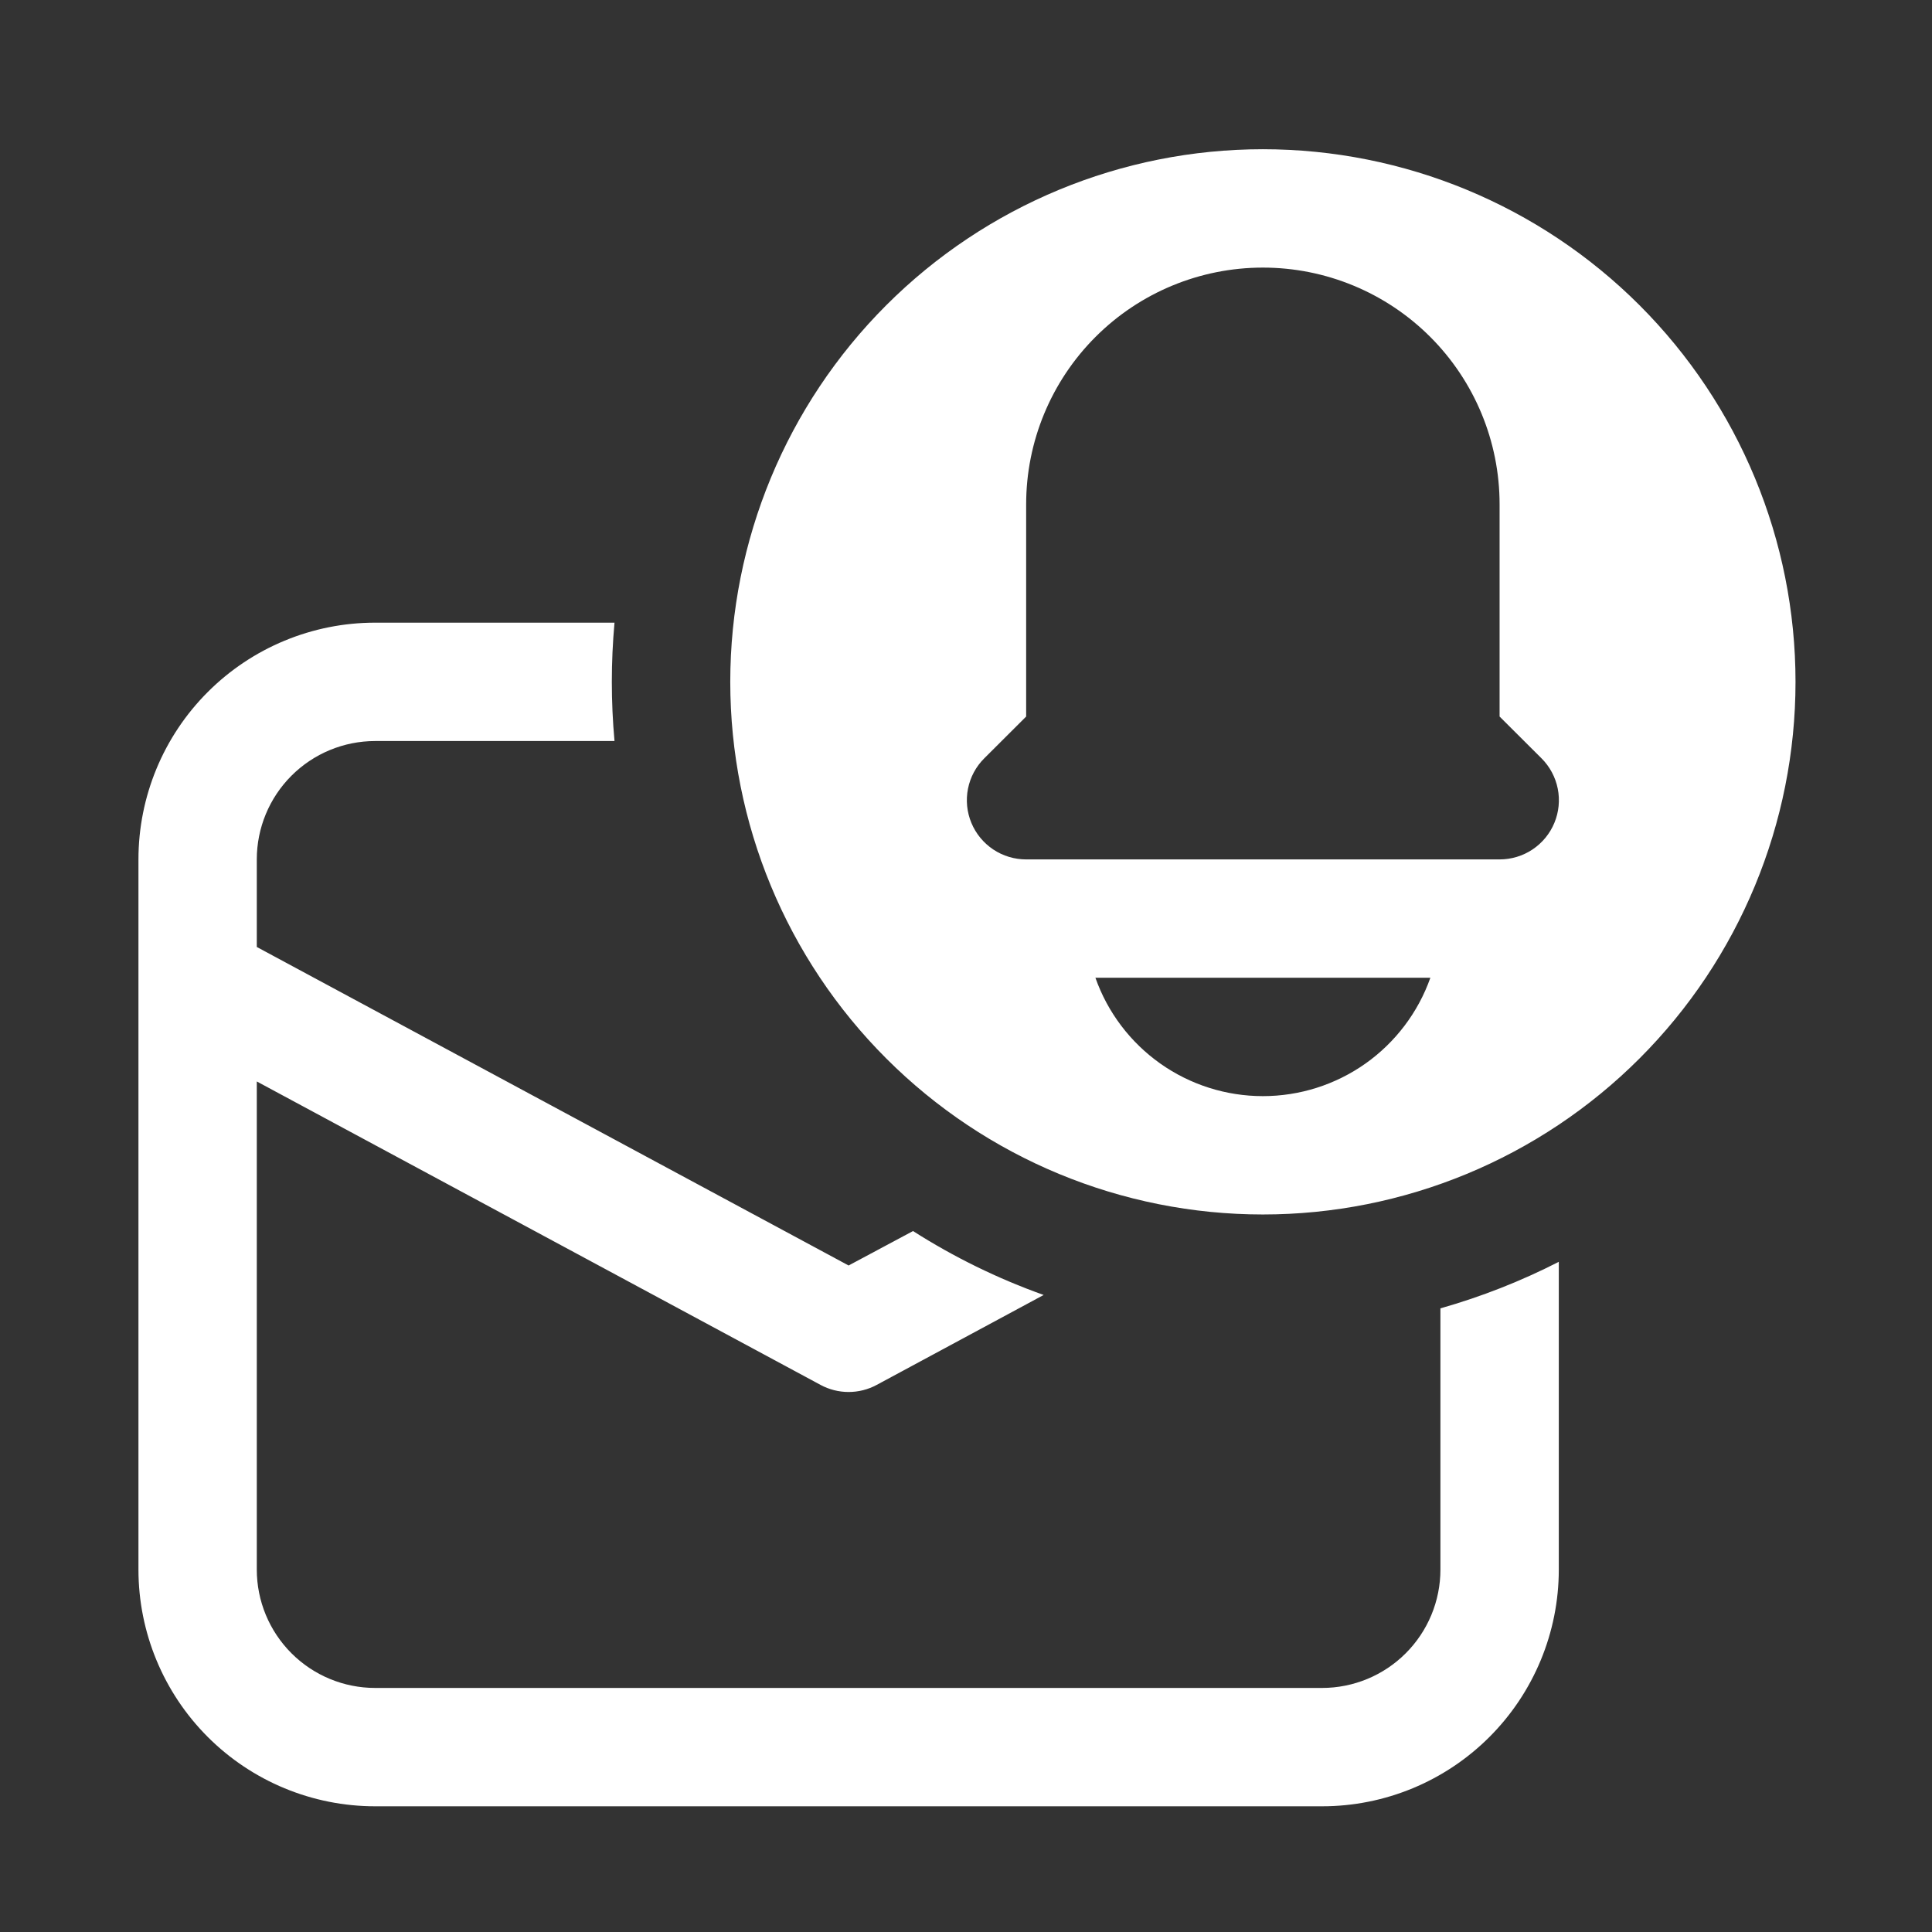
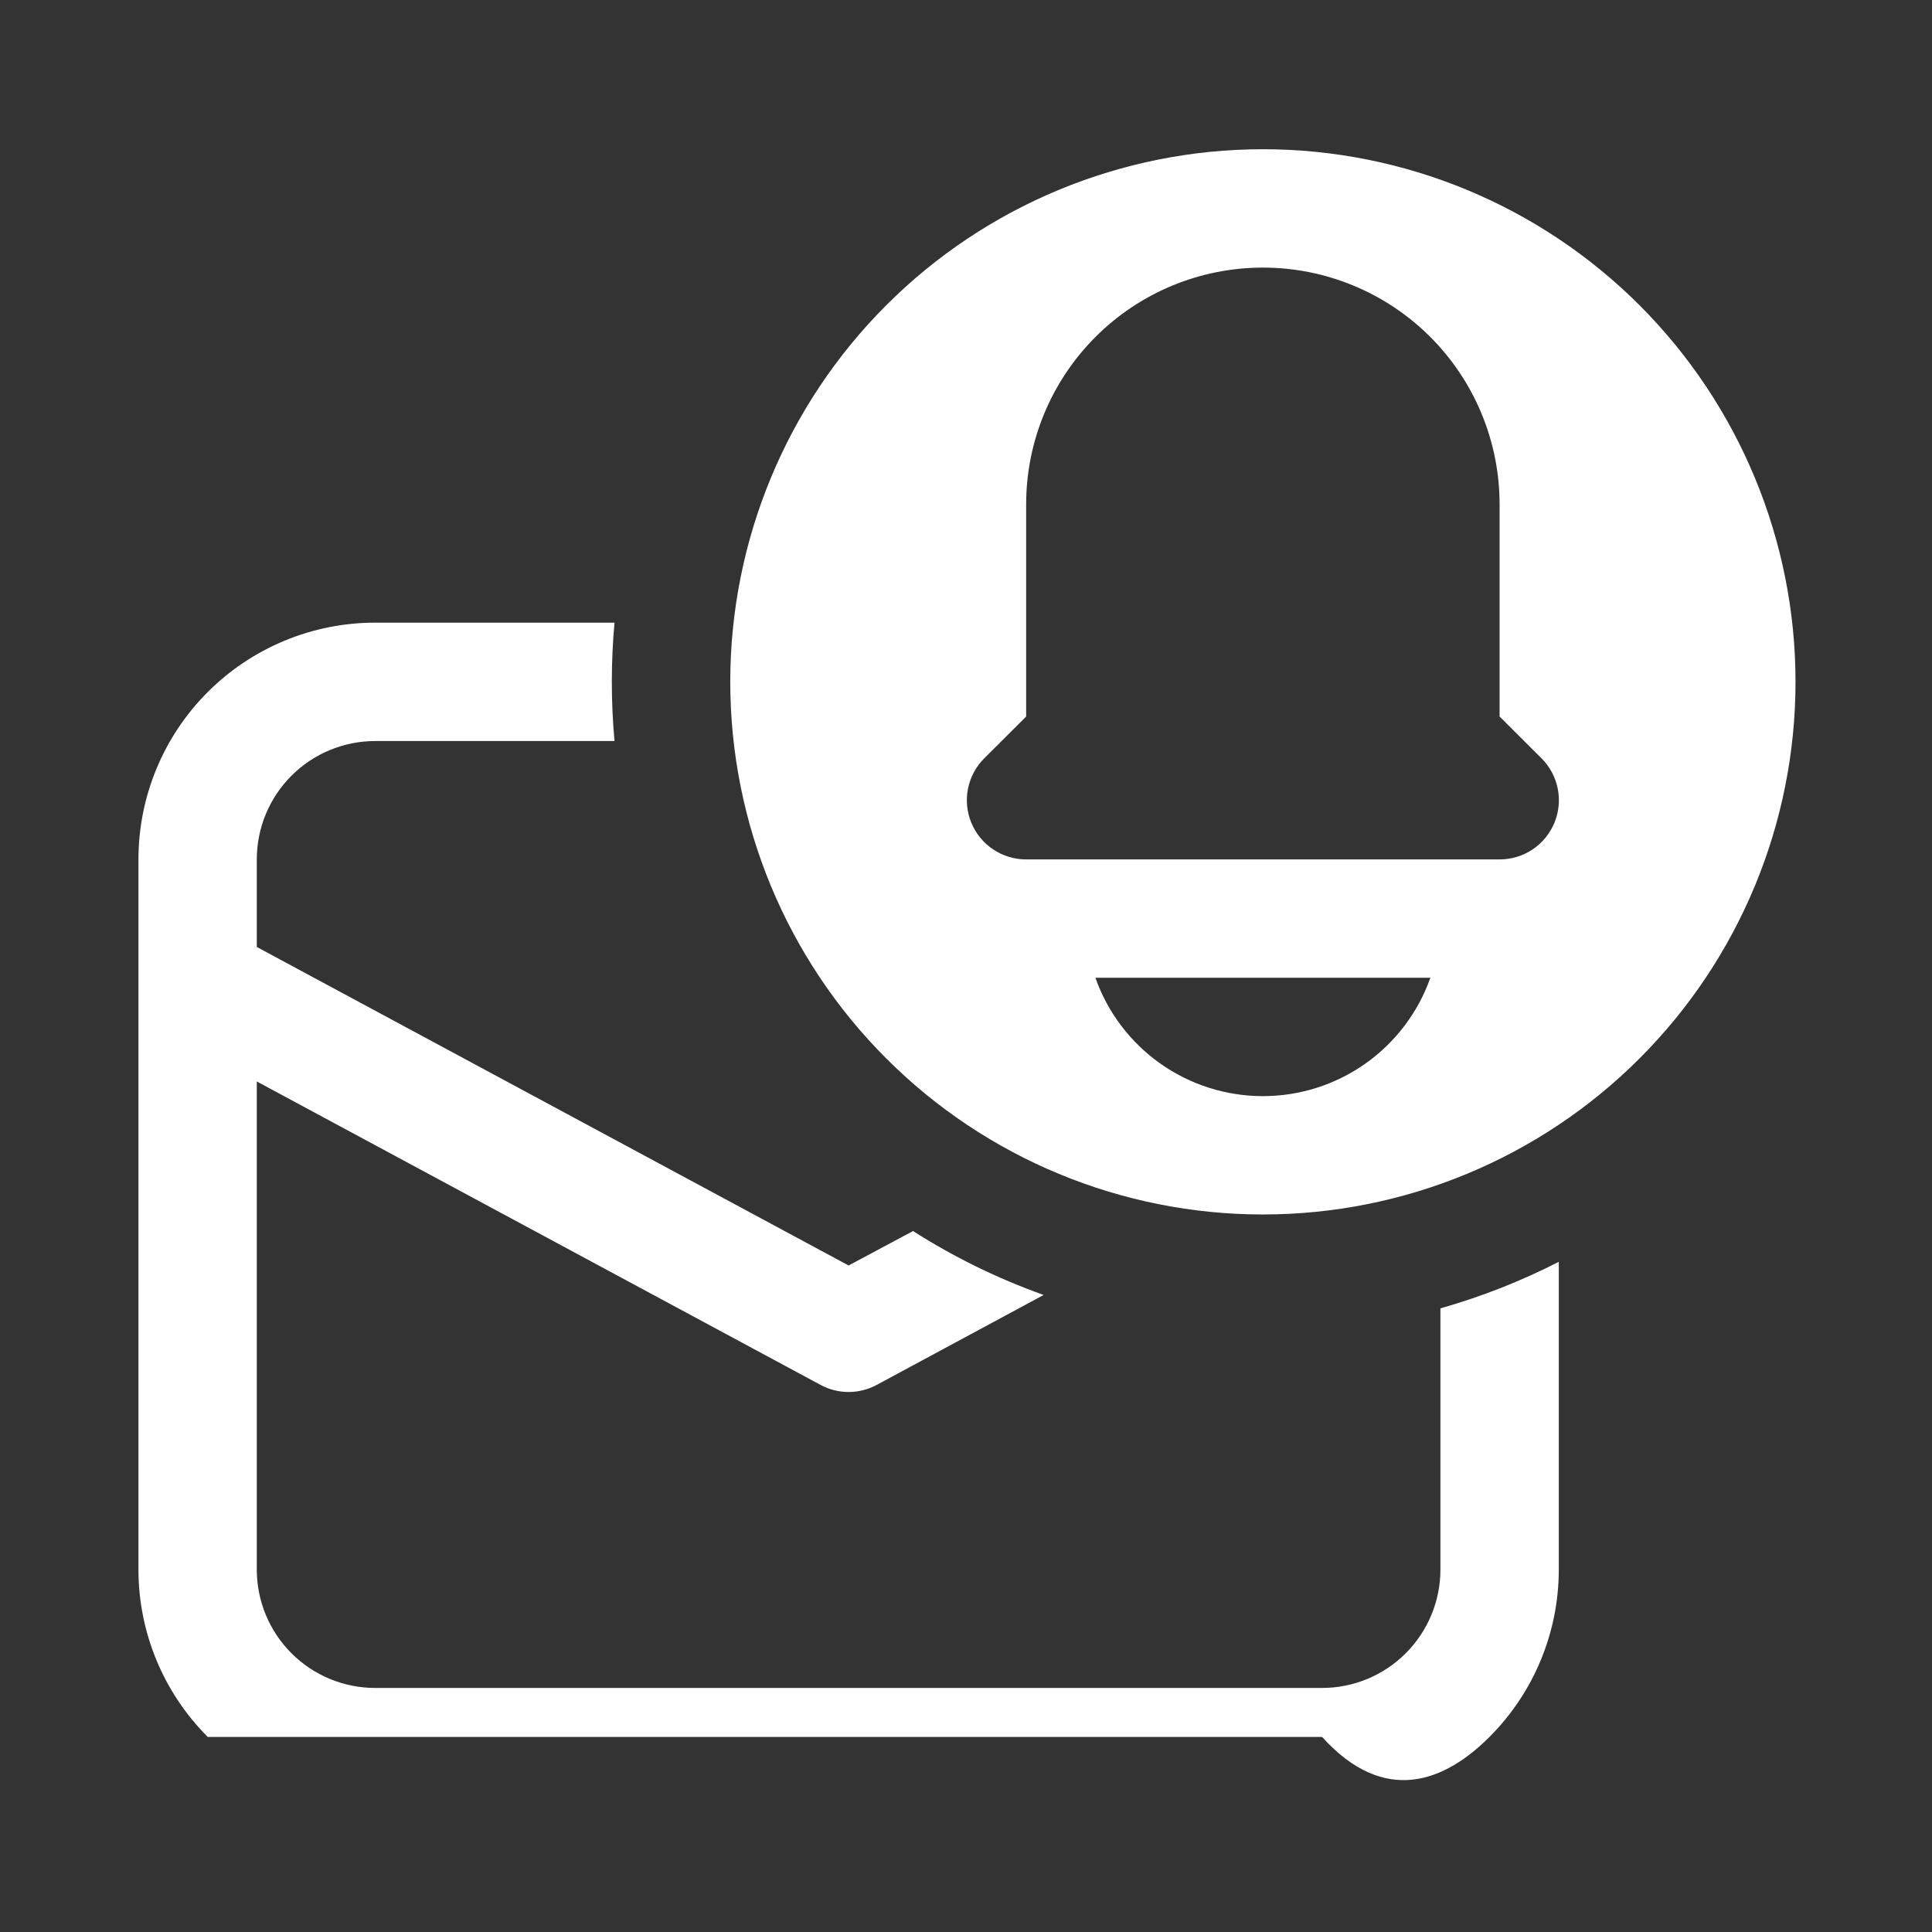
<svg xmlns="http://www.w3.org/2000/svg" width="59" height="59" viewBox="0 0 59 59" fill="none">
  <rect x="0" y="0" width="59" height="59" fill="#333333" stroke="none" />
-   <path d="M43.988 39.955V47.932C43.988 48.891 43.607 49.81 42.929 50.488C42.252 51.166 41.332 51.547 40.374 51.547H11.457C10.498 51.547 9.579 51.166 8.901 50.488C8.223 49.81 7.842 48.891 7.842 47.932V33.026L25.059 42.293C25.322 42.435 25.616 42.509 25.915 42.509C26.214 42.509 26.509 42.435 26.772 42.293L31.872 39.546C30.462 39.044 29.125 38.386 27.882 37.594L25.915 38.646L7.842 28.919V26.245C7.842 25.286 8.223 24.367 8.901 23.689C9.579 23.011 10.498 22.63 11.457 22.63H18.766C18.657 21.428 18.657 20.218 18.766 19.015H11.457C9.54 19.015 7.701 19.777 6.345 21.133C4.989 22.488 4.228 24.327 4.228 26.245V47.932C4.228 49.849 4.989 51.688 6.345 53.044C7.701 54.4 9.54 55.161 11.457 55.161H40.374C42.291 55.161 44.13 54.4 45.485 53.044C46.841 51.688 47.603 49.849 47.603 47.932V38.534C46.447 39.125 45.237 39.601 43.988 39.955V39.955ZM38.566 37.088C42.88 37.088 47.017 35.375 50.068 32.324C53.118 29.274 54.832 25.137 54.832 20.823C54.832 16.509 53.118 12.372 50.068 9.321C47.017 6.271 42.88 4.557 38.566 4.557C34.252 4.557 30.115 6.271 27.065 9.321C24.014 12.372 22.301 16.509 22.301 20.823C22.301 25.137 24.014 29.274 27.065 32.324C30.115 35.375 34.252 37.088 38.566 37.088V37.088ZM45.795 21.882L47.075 23.158C47.328 23.41 47.501 23.733 47.571 24.084C47.641 24.435 47.605 24.799 47.468 25.129C47.331 25.46 47.099 25.742 46.801 25.941C46.503 26.14 46.153 26.245 45.795 26.245H31.337C30.979 26.245 30.629 26.14 30.331 25.941C30.034 25.742 29.801 25.46 29.664 25.129C29.527 24.799 29.491 24.435 29.561 24.084C29.631 23.733 29.804 23.41 30.058 23.158L31.337 21.882V15.401C31.337 13.484 32.099 11.645 33.455 10.289C34.81 8.933 36.649 8.172 38.566 8.172C40.484 8.172 42.322 8.933 43.678 10.289C45.034 11.645 45.795 13.484 45.795 15.401V21.882ZM38.566 33.474C37.445 33.474 36.35 33.127 35.434 32.48C34.518 31.832 33.825 30.917 33.452 29.859H43.681C43.307 30.917 42.614 31.832 41.698 32.48C40.782 33.127 39.688 33.474 38.566 33.474V33.474Z" fill="white" />
+   <path d="M43.988 39.955V47.932C43.988 48.891 43.607 49.81 42.929 50.488C42.252 51.166 41.332 51.547 40.374 51.547H11.457C10.498 51.547 9.579 51.166 8.901 50.488C8.223 49.81 7.842 48.891 7.842 47.932V33.026L25.059 42.293C25.322 42.435 25.616 42.509 25.915 42.509C26.214 42.509 26.509 42.435 26.772 42.293L31.872 39.546C30.462 39.044 29.125 38.386 27.882 37.594L25.915 38.646L7.842 28.919V26.245C7.842 25.286 8.223 24.367 8.901 23.689C9.579 23.011 10.498 22.63 11.457 22.63H18.766C18.657 21.428 18.657 20.218 18.766 19.015H11.457C9.54 19.015 7.701 19.777 6.345 21.133C4.989 22.488 4.228 24.327 4.228 26.245V47.932C4.228 49.849 4.989 51.688 6.345 53.044H40.374C42.291 55.161 44.13 54.4 45.485 53.044C46.841 51.688 47.603 49.849 47.603 47.932V38.534C46.447 39.125 45.237 39.601 43.988 39.955V39.955ZM38.566 37.088C42.88 37.088 47.017 35.375 50.068 32.324C53.118 29.274 54.832 25.137 54.832 20.823C54.832 16.509 53.118 12.372 50.068 9.321C47.017 6.271 42.88 4.557 38.566 4.557C34.252 4.557 30.115 6.271 27.065 9.321C24.014 12.372 22.301 16.509 22.301 20.823C22.301 25.137 24.014 29.274 27.065 32.324C30.115 35.375 34.252 37.088 38.566 37.088V37.088ZM45.795 21.882L47.075 23.158C47.328 23.41 47.501 23.733 47.571 24.084C47.641 24.435 47.605 24.799 47.468 25.129C47.331 25.46 47.099 25.742 46.801 25.941C46.503 26.14 46.153 26.245 45.795 26.245H31.337C30.979 26.245 30.629 26.14 30.331 25.941C30.034 25.742 29.801 25.46 29.664 25.129C29.527 24.799 29.491 24.435 29.561 24.084C29.631 23.733 29.804 23.41 30.058 23.158L31.337 21.882V15.401C31.337 13.484 32.099 11.645 33.455 10.289C34.81 8.933 36.649 8.172 38.566 8.172C40.484 8.172 42.322 8.933 43.678 10.289C45.034 11.645 45.795 13.484 45.795 15.401V21.882ZM38.566 33.474C37.445 33.474 36.35 33.127 35.434 32.48C34.518 31.832 33.825 30.917 33.452 29.859H43.681C43.307 30.917 42.614 31.832 41.698 32.48C40.782 33.127 39.688 33.474 38.566 33.474V33.474Z" fill="white" />
</svg>